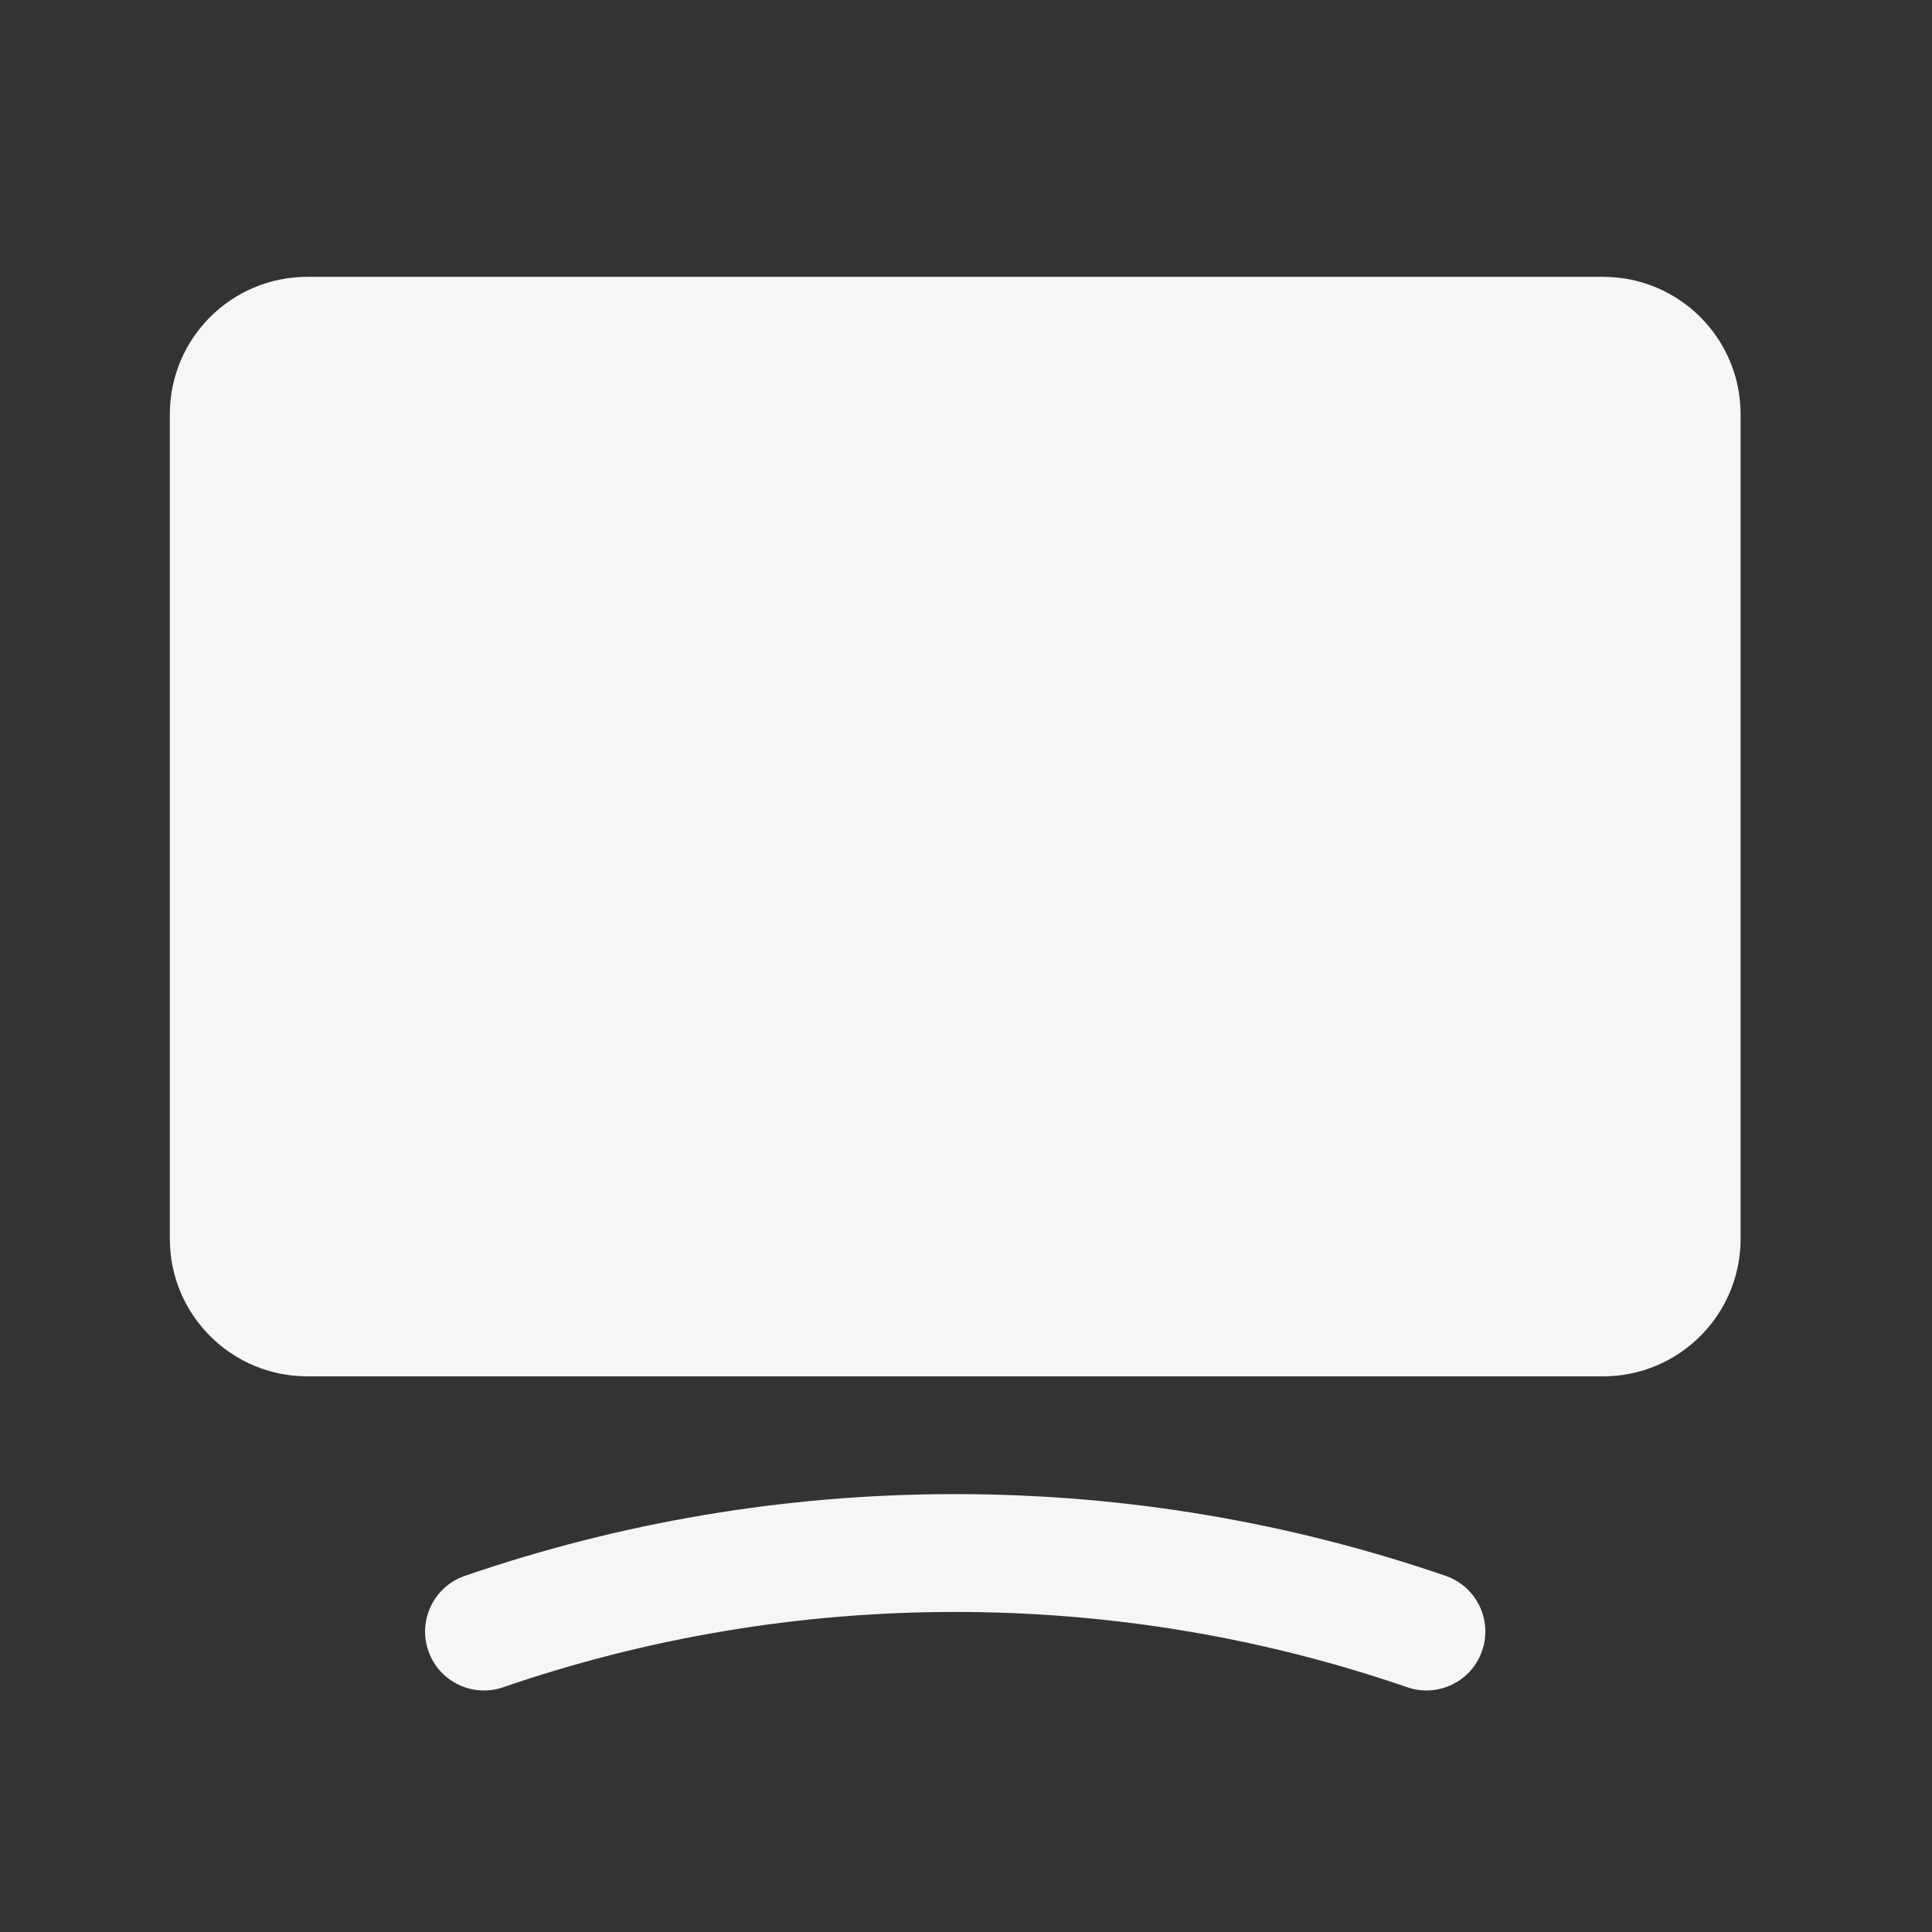
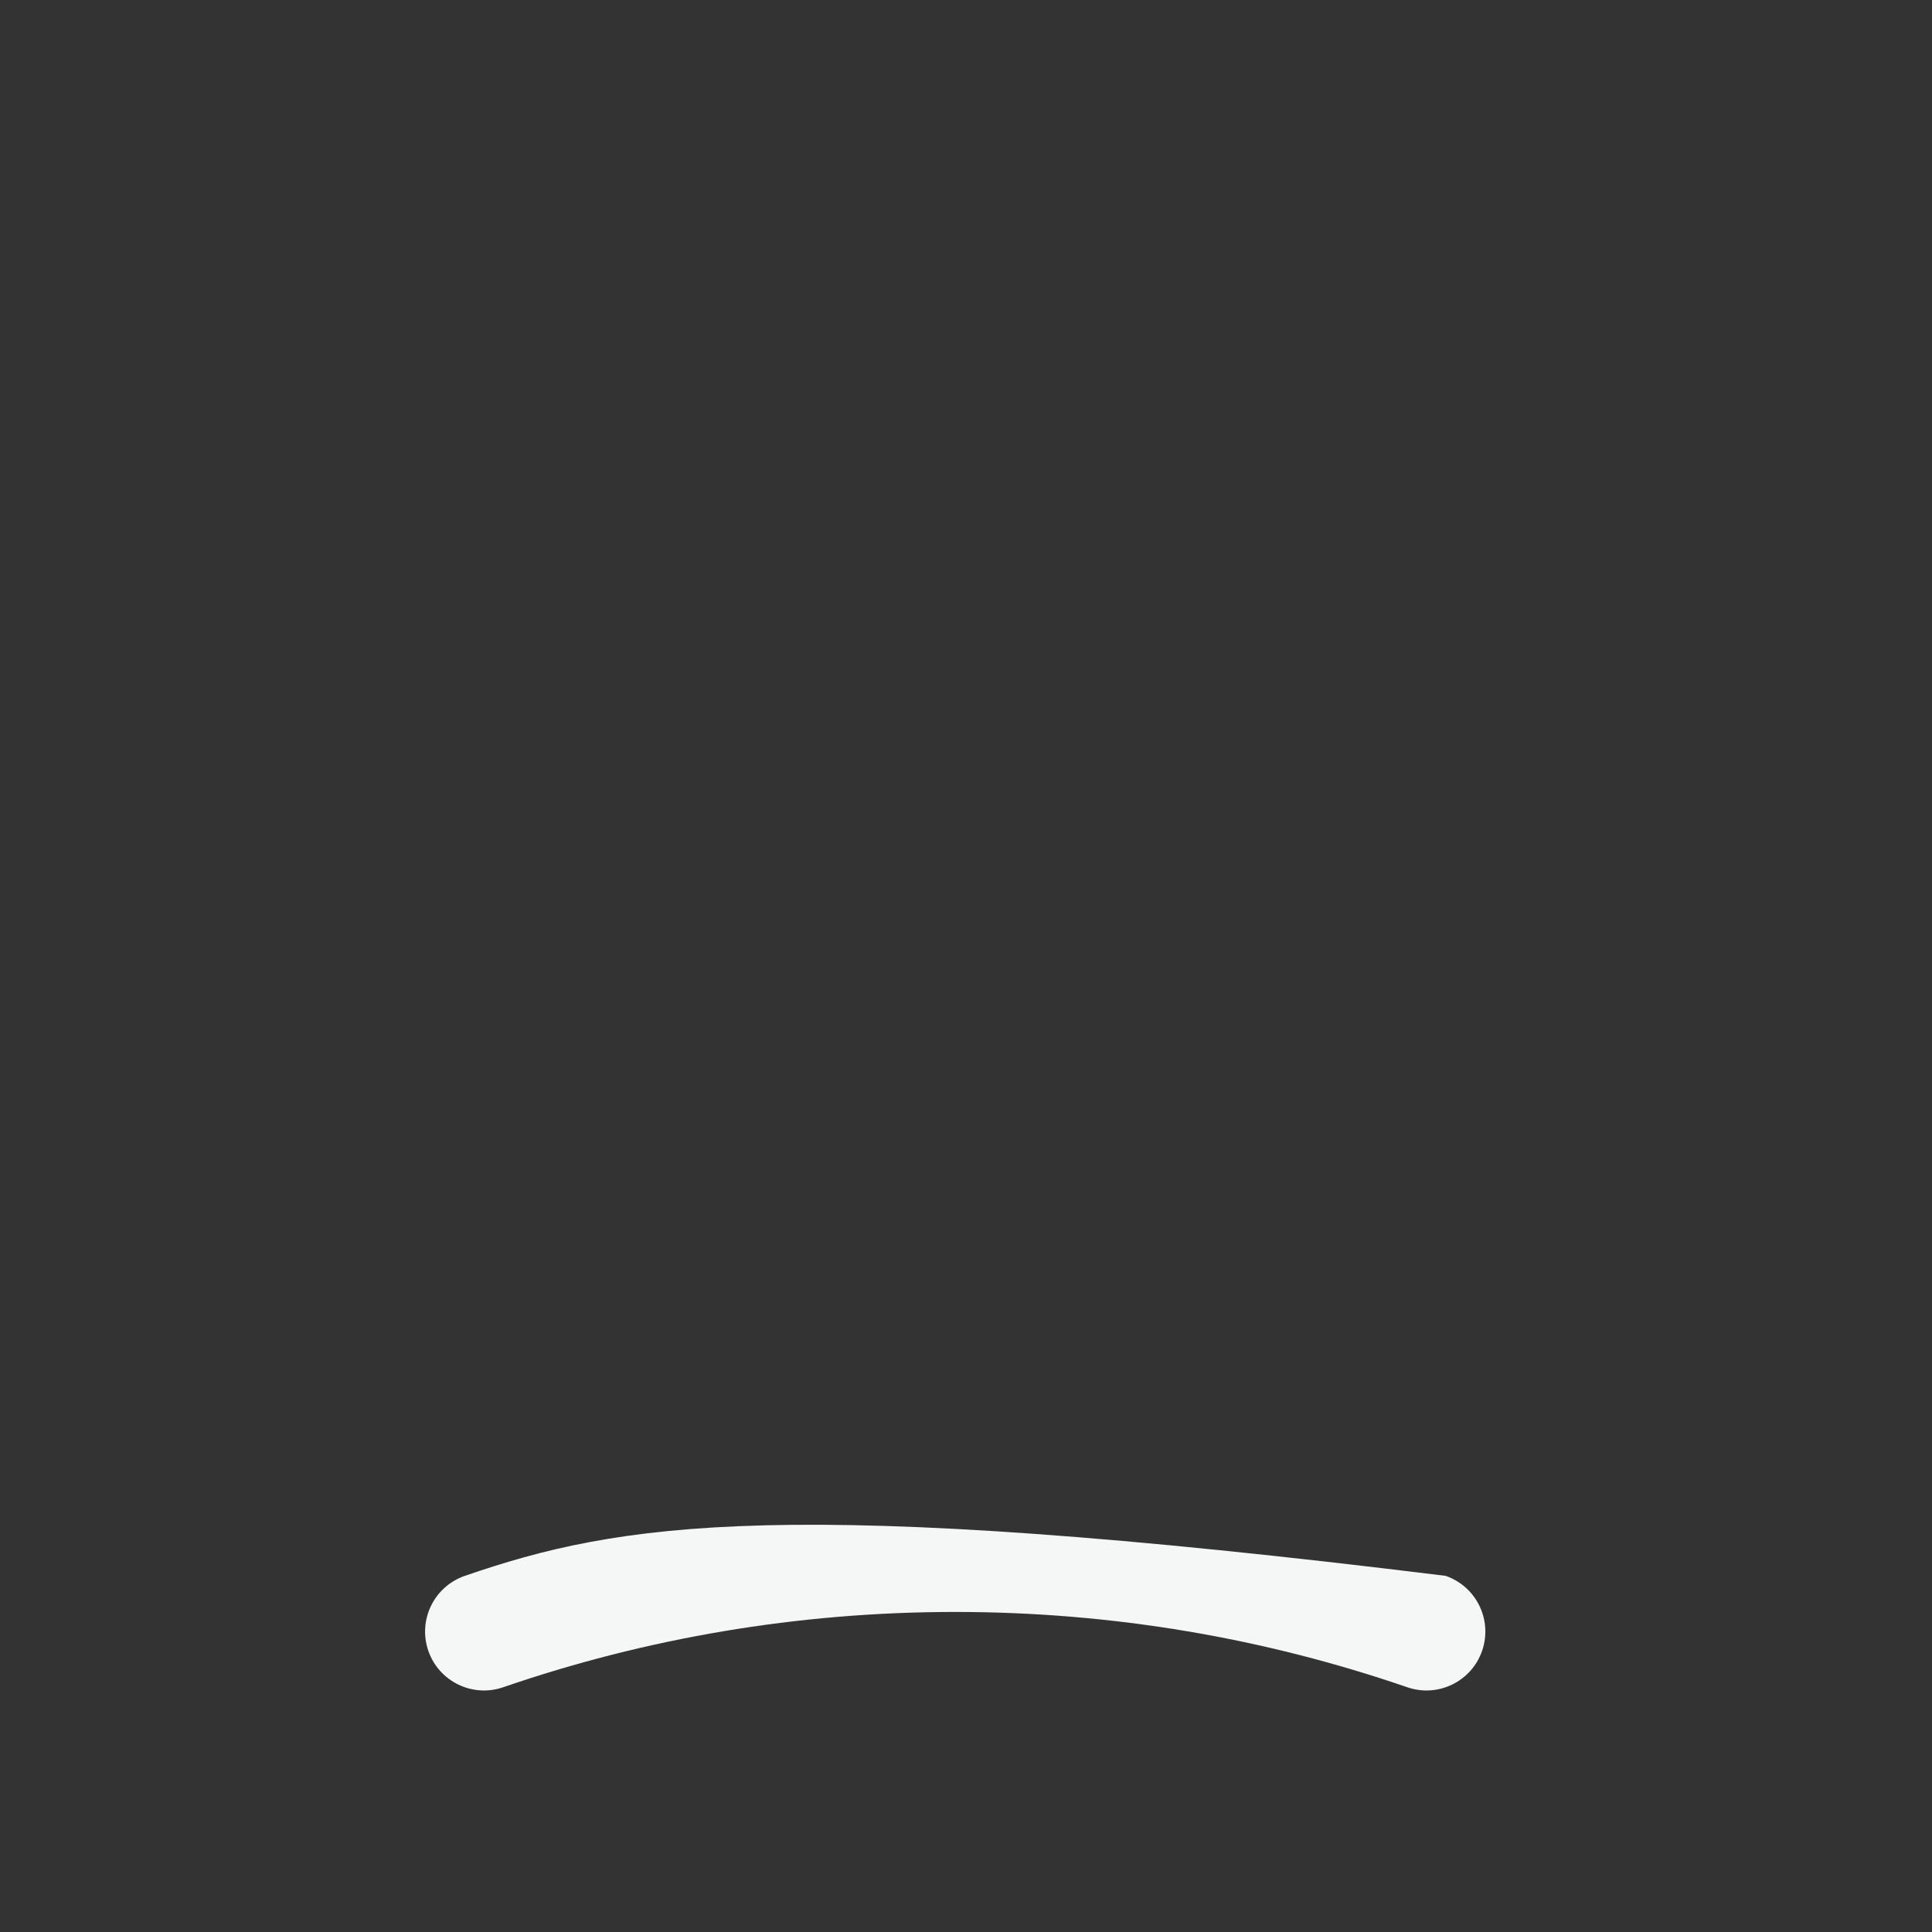
<svg xmlns="http://www.w3.org/2000/svg" width="41" height="41" viewBox="0 0 41 41" fill="none">
  <rect x="0" y="0" width="41" height="41" fill="#333333" stroke="none" />
-   <path d="M3.604 8.791C3.604 7.18 4.91 5.875 6.521 5.875H34.021C35.632 5.875 36.938 7.18 36.938 8.791V26.291C36.938 27.902 35.632 29.208 34.021 29.208H6.521C4.91 29.208 3.604 27.902 3.604 26.291V8.791Z" fill="#F5F6F6" />
-   <path d="M10.678 35.806C13.693 34.769 16.918 34.208 20.271 34.208C23.625 34.208 26.85 34.769 29.865 35.806C30.517 36.031 31.229 35.684 31.453 35.031C31.678 34.378 31.331 33.667 30.678 33.442C27.406 32.317 23.906 31.707 20.271 31.707C16.636 31.707 13.137 32.317 9.865 33.442C9.212 33.667 8.865 34.378 9.089 35.031C9.314 35.684 10.025 36.031 10.678 35.806Z" fill="#F5F6F6" />
+   <path d="M10.678 35.806C13.693 34.769 16.918 34.208 20.271 34.208C23.625 34.208 26.85 34.769 29.865 35.806C30.517 36.031 31.229 35.684 31.453 35.031C31.678 34.378 31.331 33.667 30.678 33.442C16.636 31.707 13.137 32.317 9.865 33.442C9.212 33.667 8.865 34.378 9.089 35.031C9.314 35.684 10.025 36.031 10.678 35.806Z" fill="#F5F6F6" />
</svg>